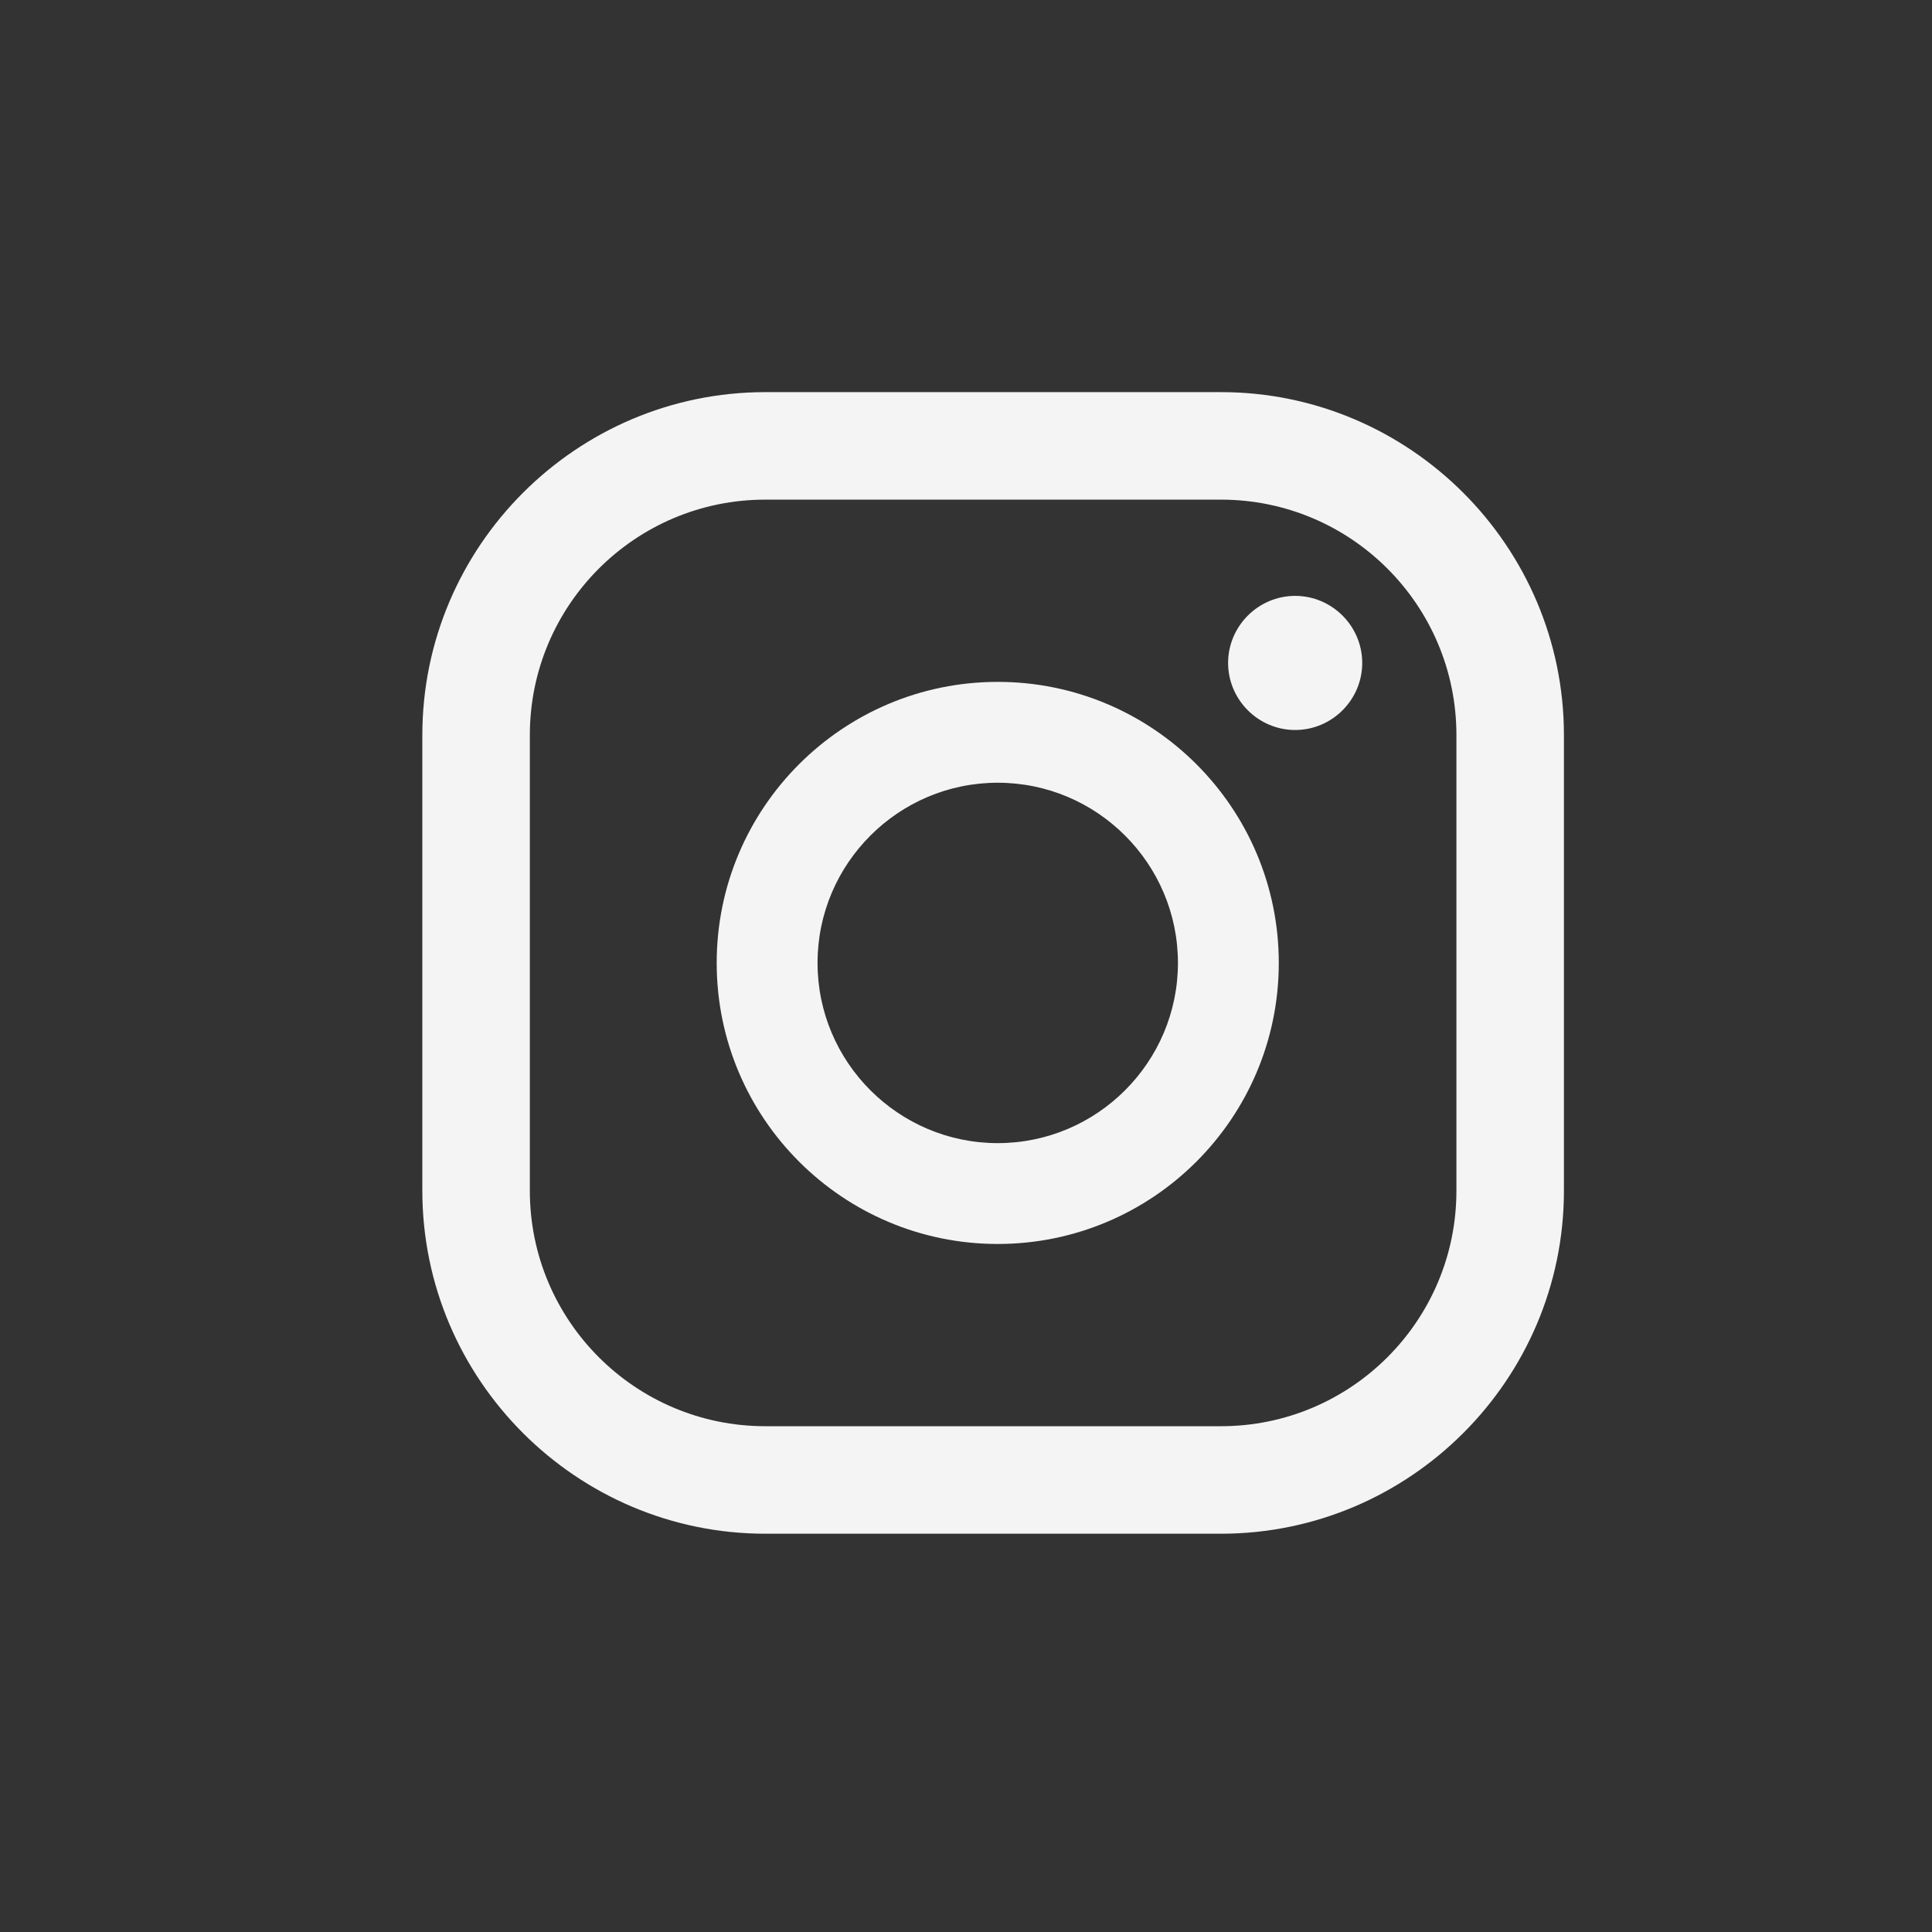
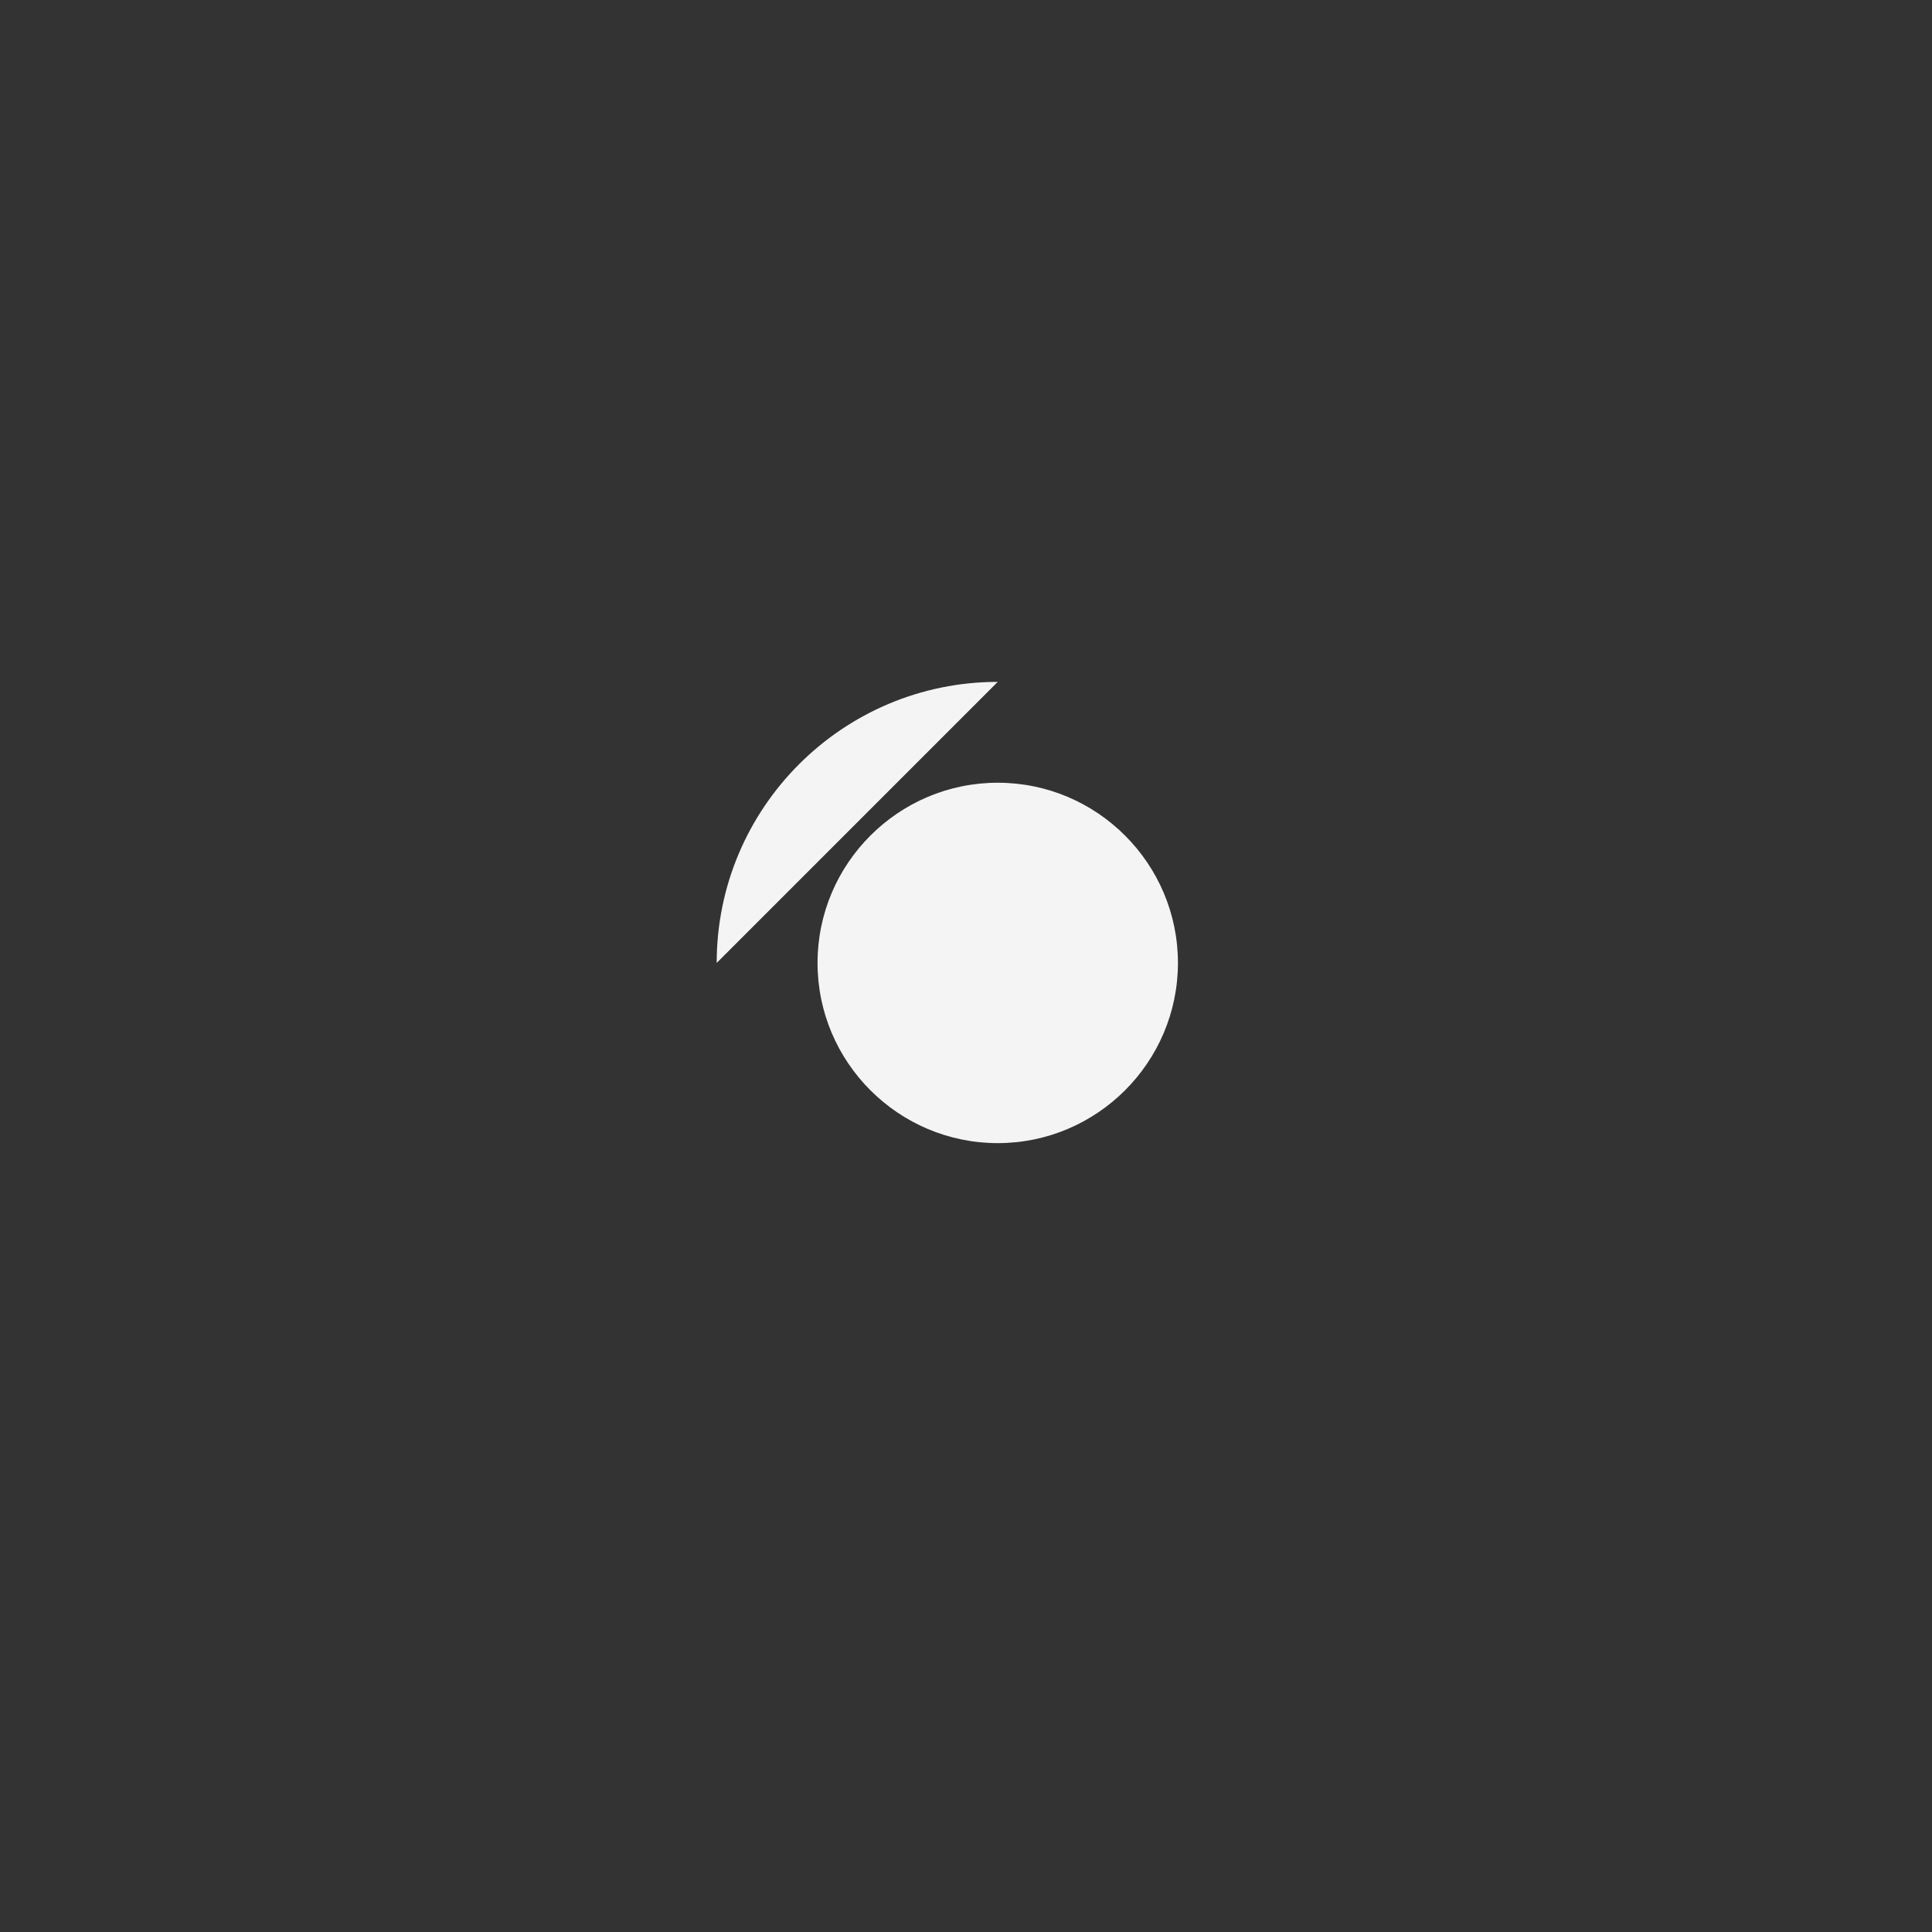
<svg xmlns="http://www.w3.org/2000/svg" id="Layer_2" version="1.1" viewBox="0 0 37.74 37.74">
  <rect x="0" y="0" width="37.74" height="37.74" fill="#333333" stroke="none" />
  <defs>
    <style> .st0 { fill: #f4f4f4; } </style>
  </defs>
  <g id="Layer_1-2">
    <g id="Instagram">
      <g id="Icon">
-         <path class="st0" d="M25.3,11.64c-.72,0-1.31.59-1.31,1.31s.59,1.31,1.31,1.31,1.31-.59,1.31-1.31-.59-1.31-1.31-1.31Z" />
-         <path class="st0" d="M19.49,13.32c-3.03,0-5.49,2.46-5.49,5.49s2.46,5.49,5.49,5.49,5.49-2.46,5.49-5.49-2.46-5.49-5.49-5.49ZM19.49,22.33c-1.94,0-3.52-1.58-3.52-3.52s1.58-3.52,3.52-3.52,3.52,1.58,3.52,3.52-1.58,3.52-3.52,3.52Z" />
-         <path class="st0" d="M23.85,29.96h-8.9c-3.69,0-6.7-3.01-6.7-6.7v-8.9c0-3.69,3.01-6.7,6.7-6.7h8.9c3.69,0,6.7,3.01,6.7,6.7v8.9c0,3.69-3.01,6.7-6.7,6.7ZM14.95,9.76c-2.54,0-4.6,2.06-4.6,4.6v8.9c0,2.54,2.06,4.6,4.6,4.6h8.9c2.54,0,4.6-2.06,4.6-4.6v-8.9c0-2.54-2.06-4.6-4.6-4.6h-8.9Z" />
+         <path class="st0" d="M19.49,13.32c-3.03,0-5.49,2.46-5.49,5.49ZM19.49,22.33c-1.94,0-3.52-1.58-3.52-3.52s1.58-3.52,3.52-3.52,3.52,1.58,3.52,3.52-1.58,3.52-3.52,3.52Z" />
      </g>
    </g>
  </g>
</svg>